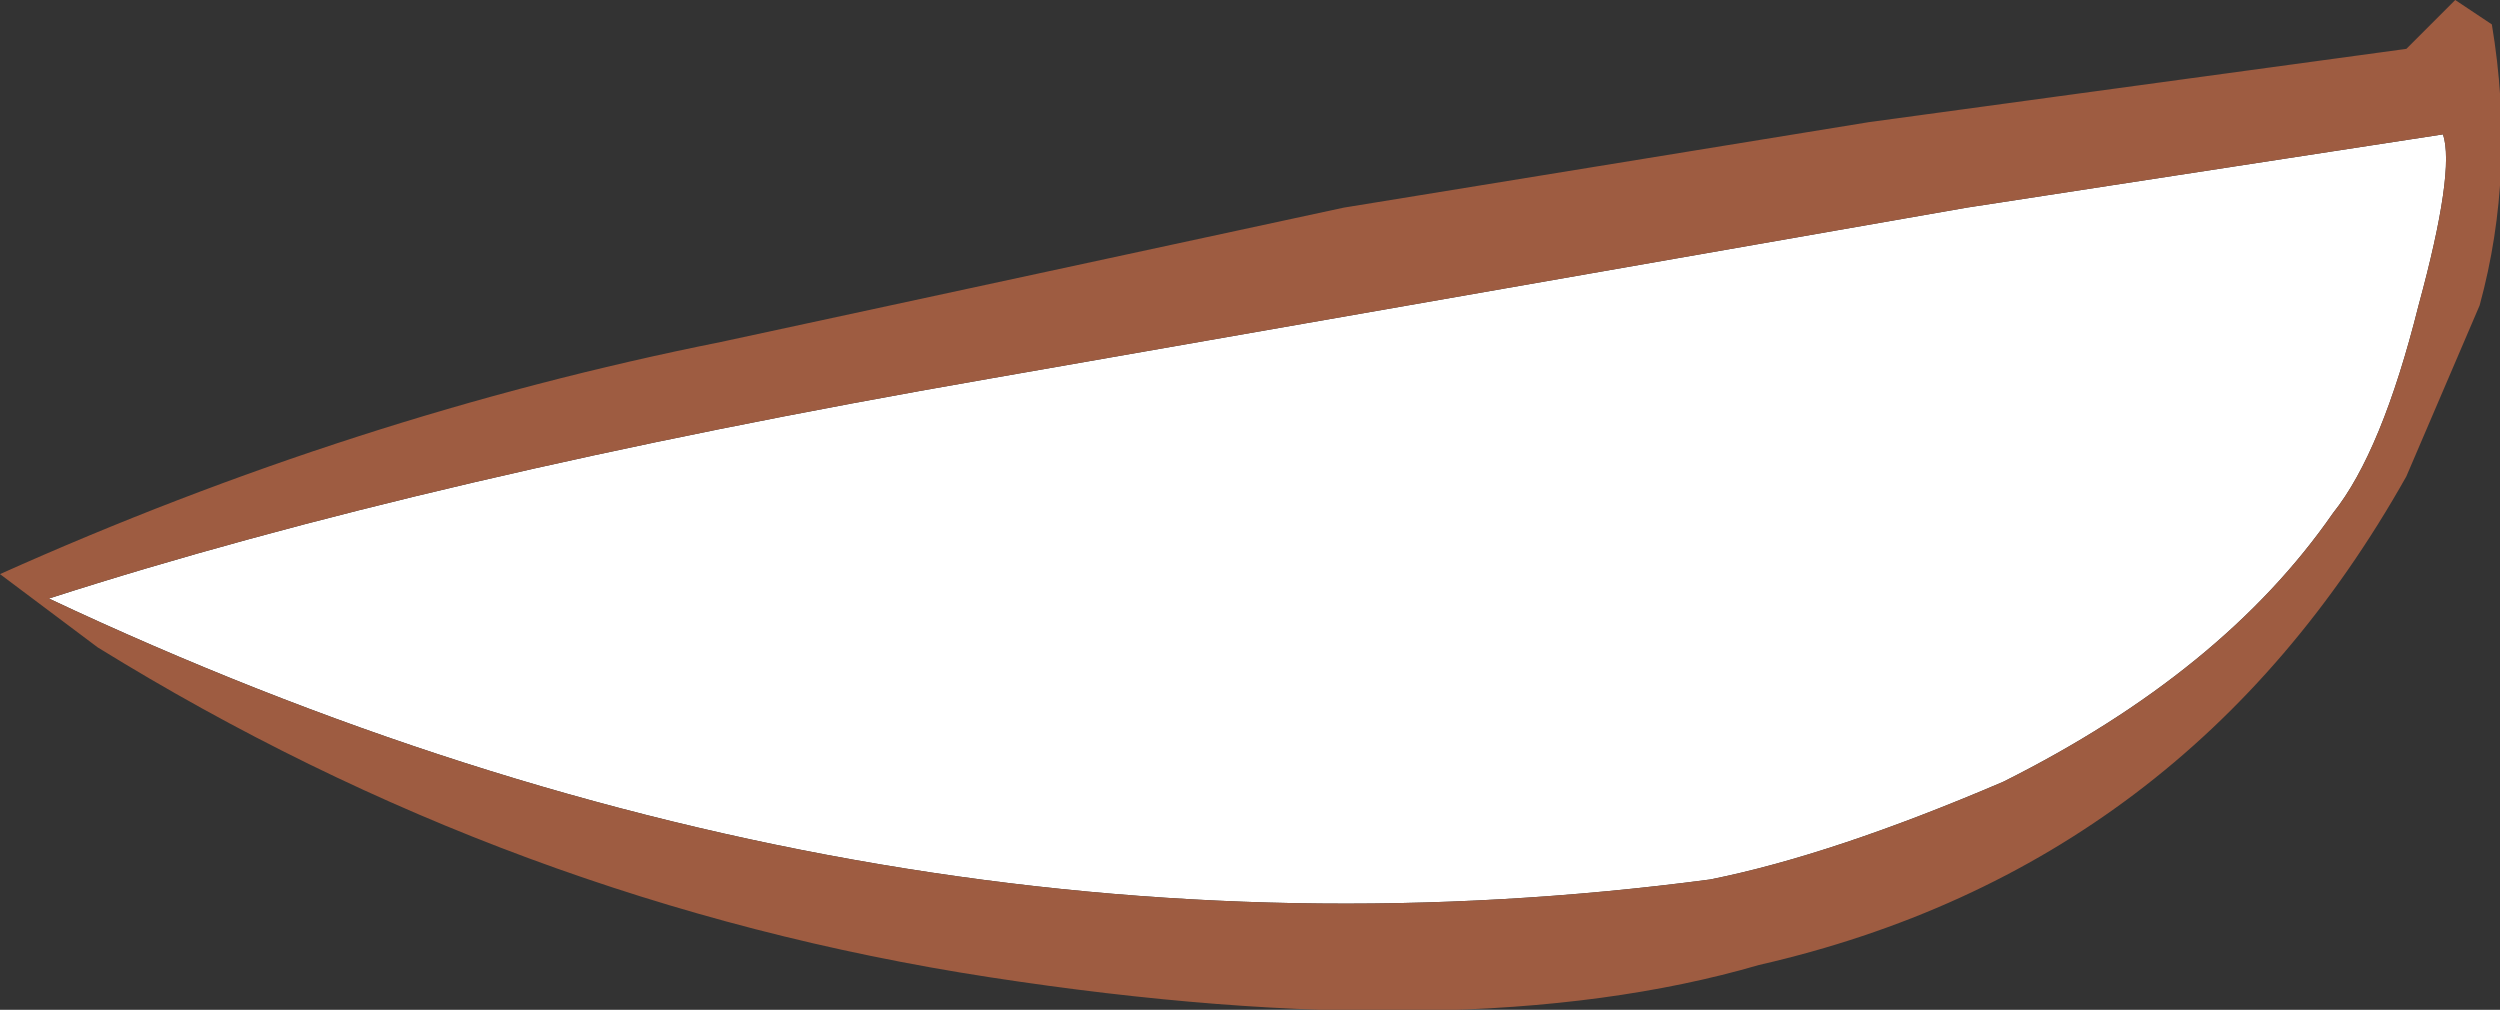
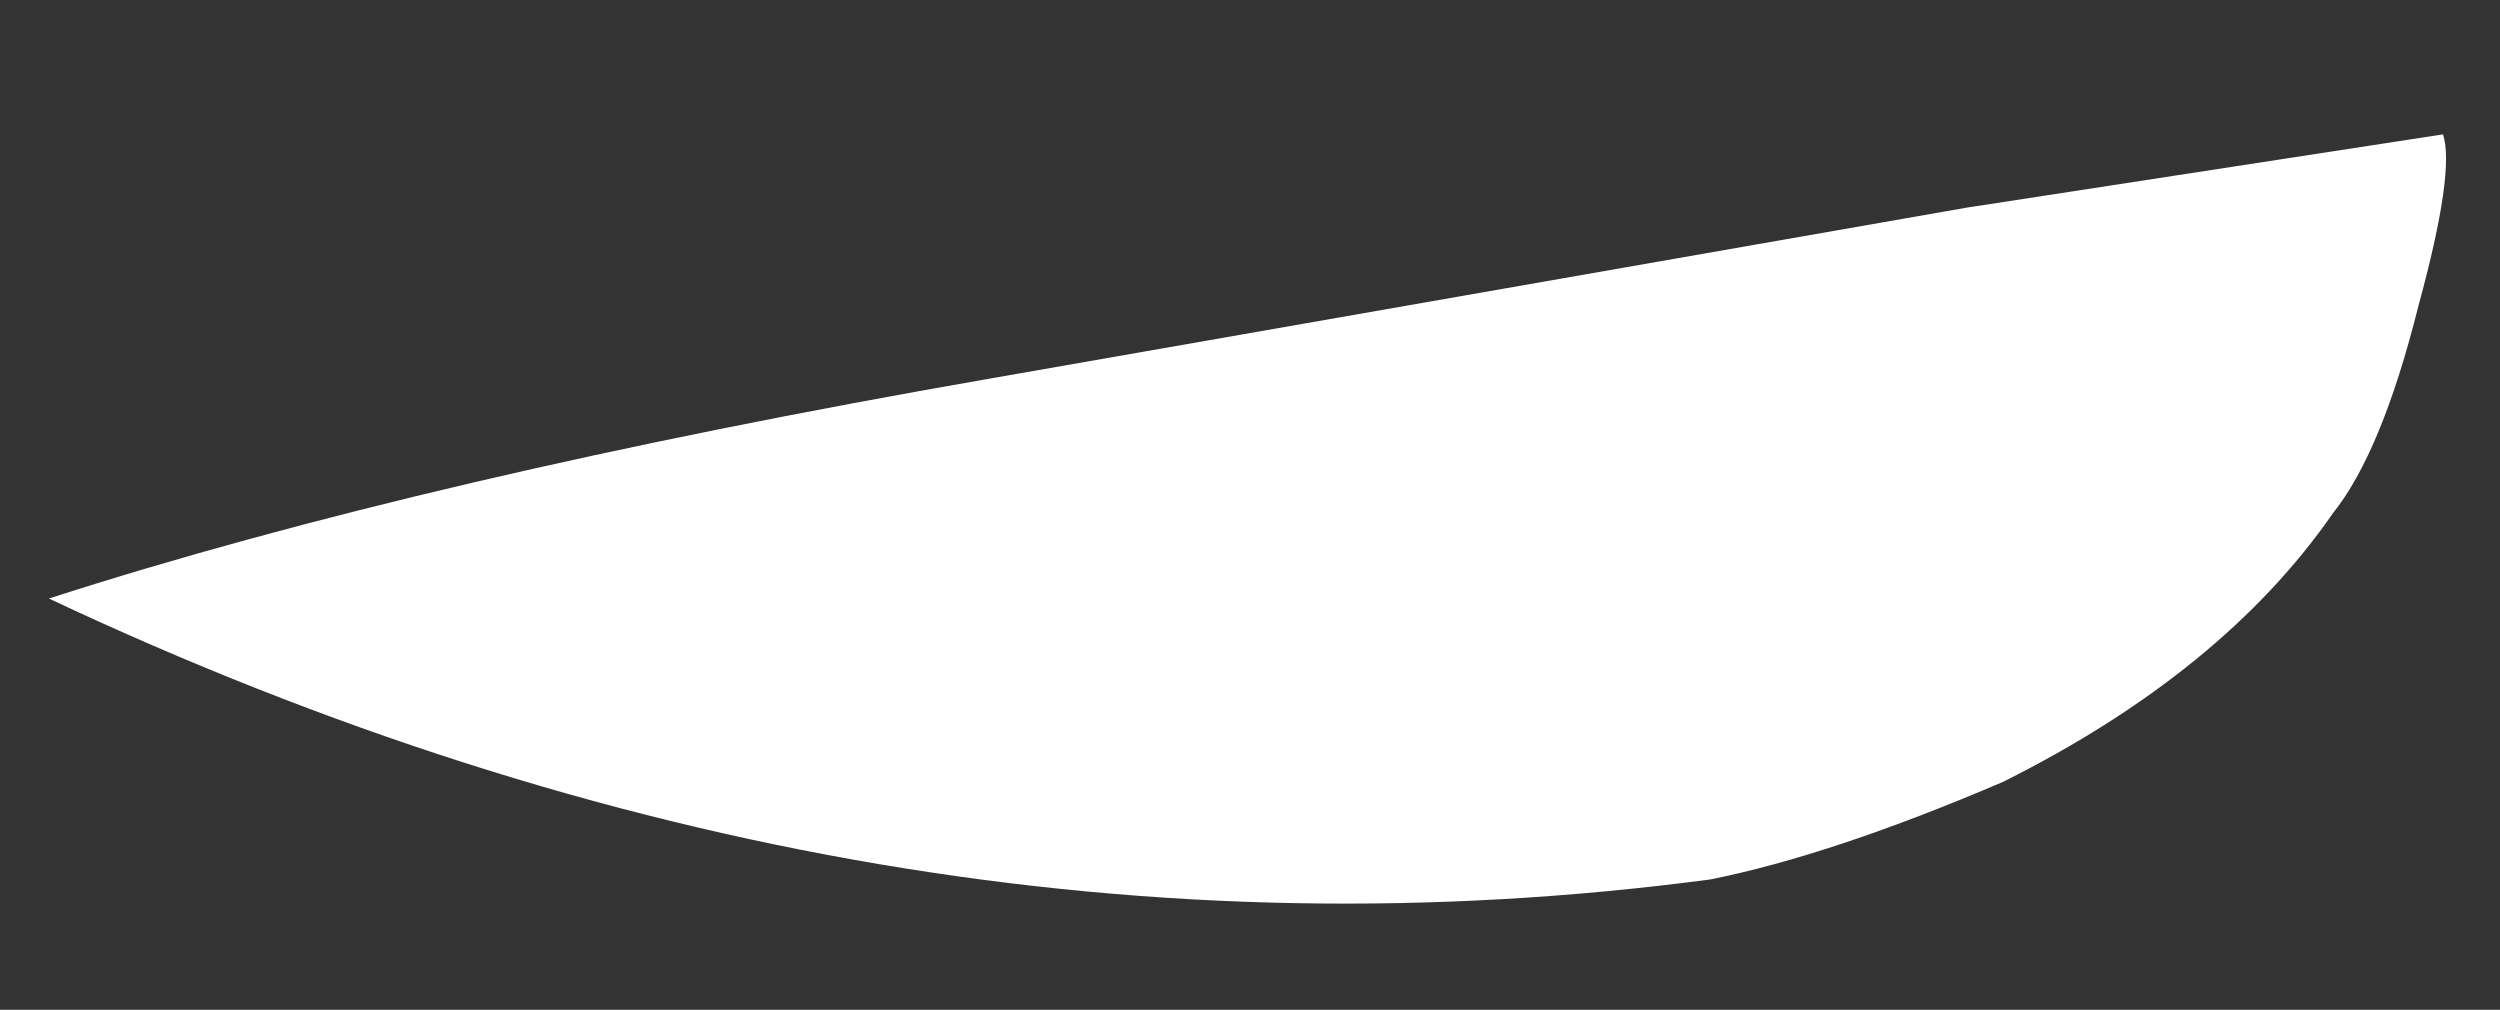
<svg xmlns="http://www.w3.org/2000/svg" height="12.4px" width="30.7px">
  <rect width="100%" height="100%" fill="#333333" stroke="none" />
  <g transform="matrix(1.0, 0.0, 0.0, 1.0, -0.5, -7.0)">
    <path d="M21.5 17.8 Q11.3 19.15 1.1 14.35 5.75 12.85 12.65 11.65 L24.65 9.55 30.5 8.65 Q30.65 9.1 30.2 10.75 29.75 12.55 29.15 13.3 27.8 15.25 25.1 16.6 23.0 17.5 21.5 17.8" fill="#ffffff" fill-rule="evenodd" stroke="none" />
-     <path d="M30.65 7.0 L31.1 7.3 Q31.4 9.1 30.95 10.75 L30.05 12.85 Q27.35 17.65 22.1 18.85 18.5 19.9 12.65 19.0 6.8 18.1 1.7 14.95 L0.5 14.05 Q4.85 12.1 9.35 11.2 L17.0 9.55 23.45 8.5 30.05 7.6 30.65 7.0 M21.5 17.8 Q23.0 17.5 25.1 16.6 27.8 15.25 29.15 13.3 29.75 12.55 30.2 10.75 30.65 9.1 30.5 8.65 L24.65 9.55 12.65 11.65 Q5.75 12.85 1.1 14.35 11.3 19.15 21.5 17.8" fill="#9e5c41" fill-rule="evenodd" stroke="none" />
  </g>
</svg>